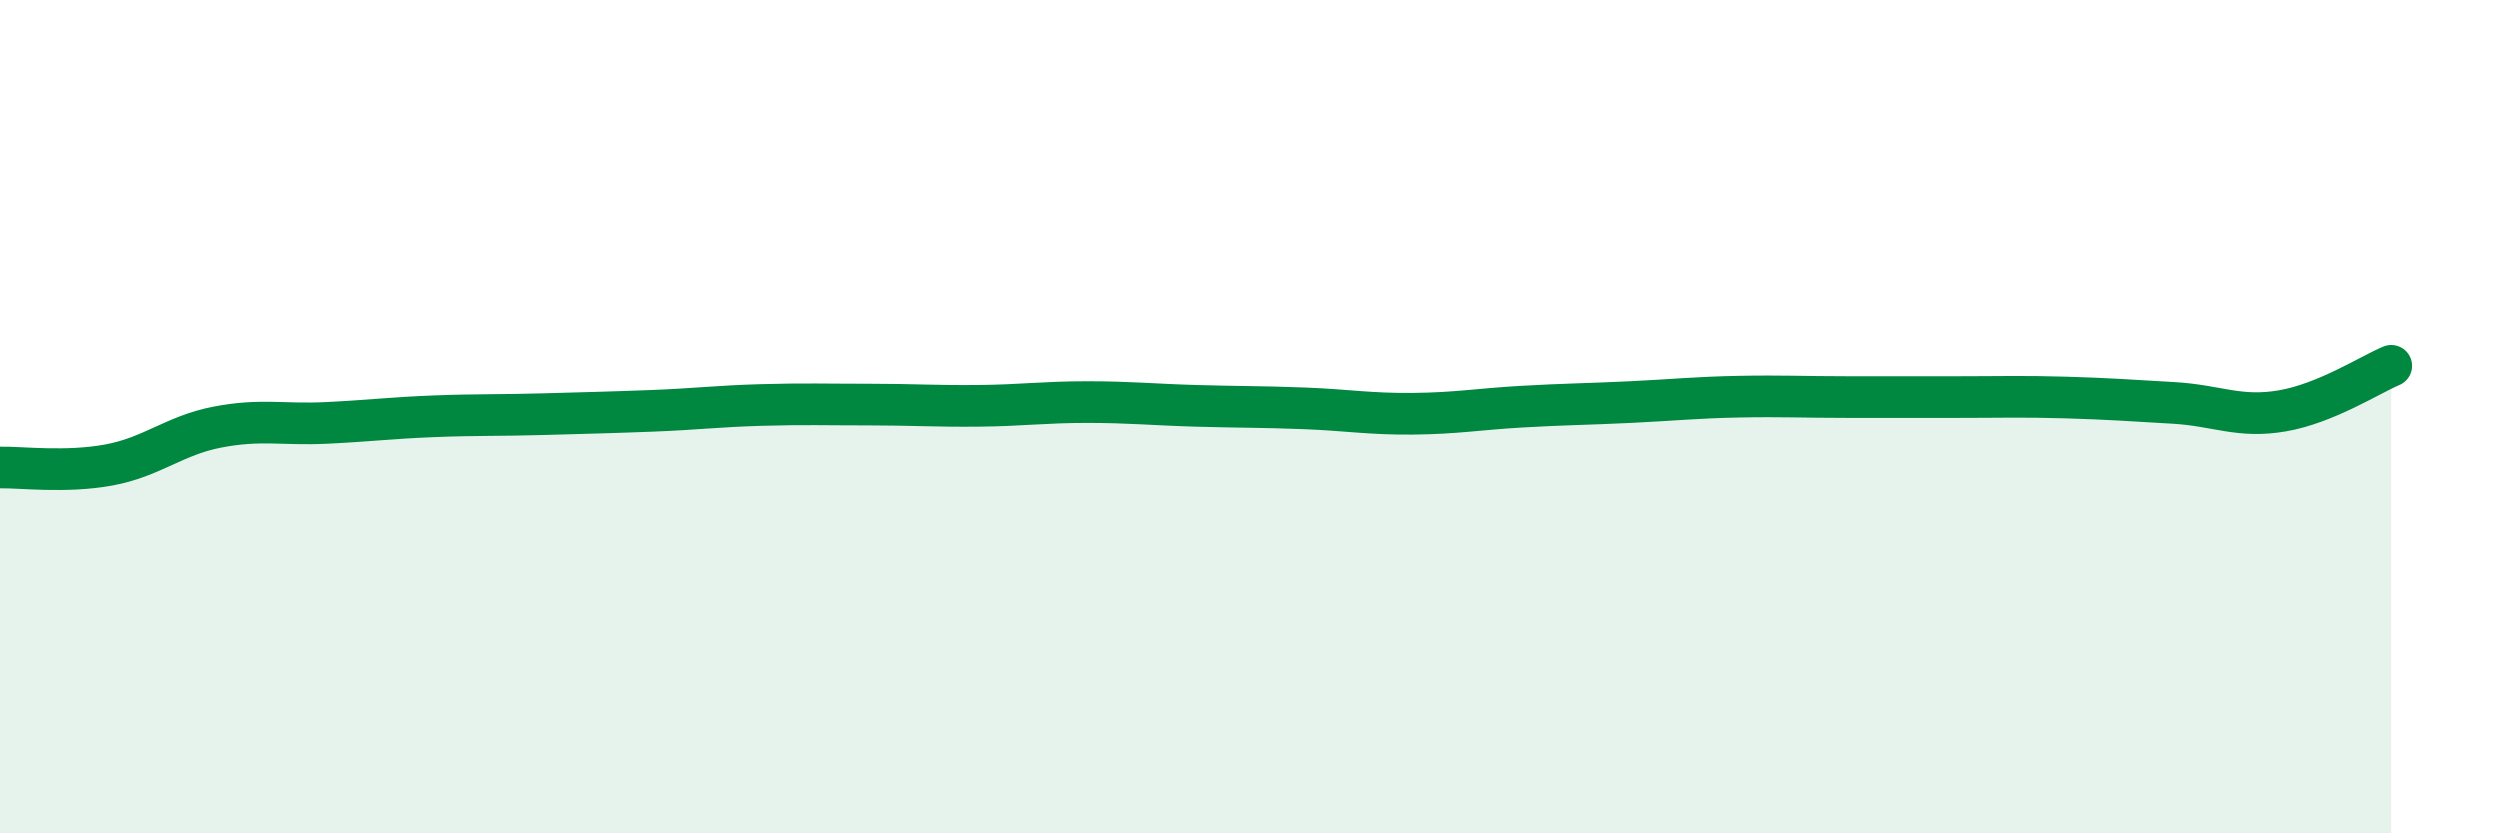
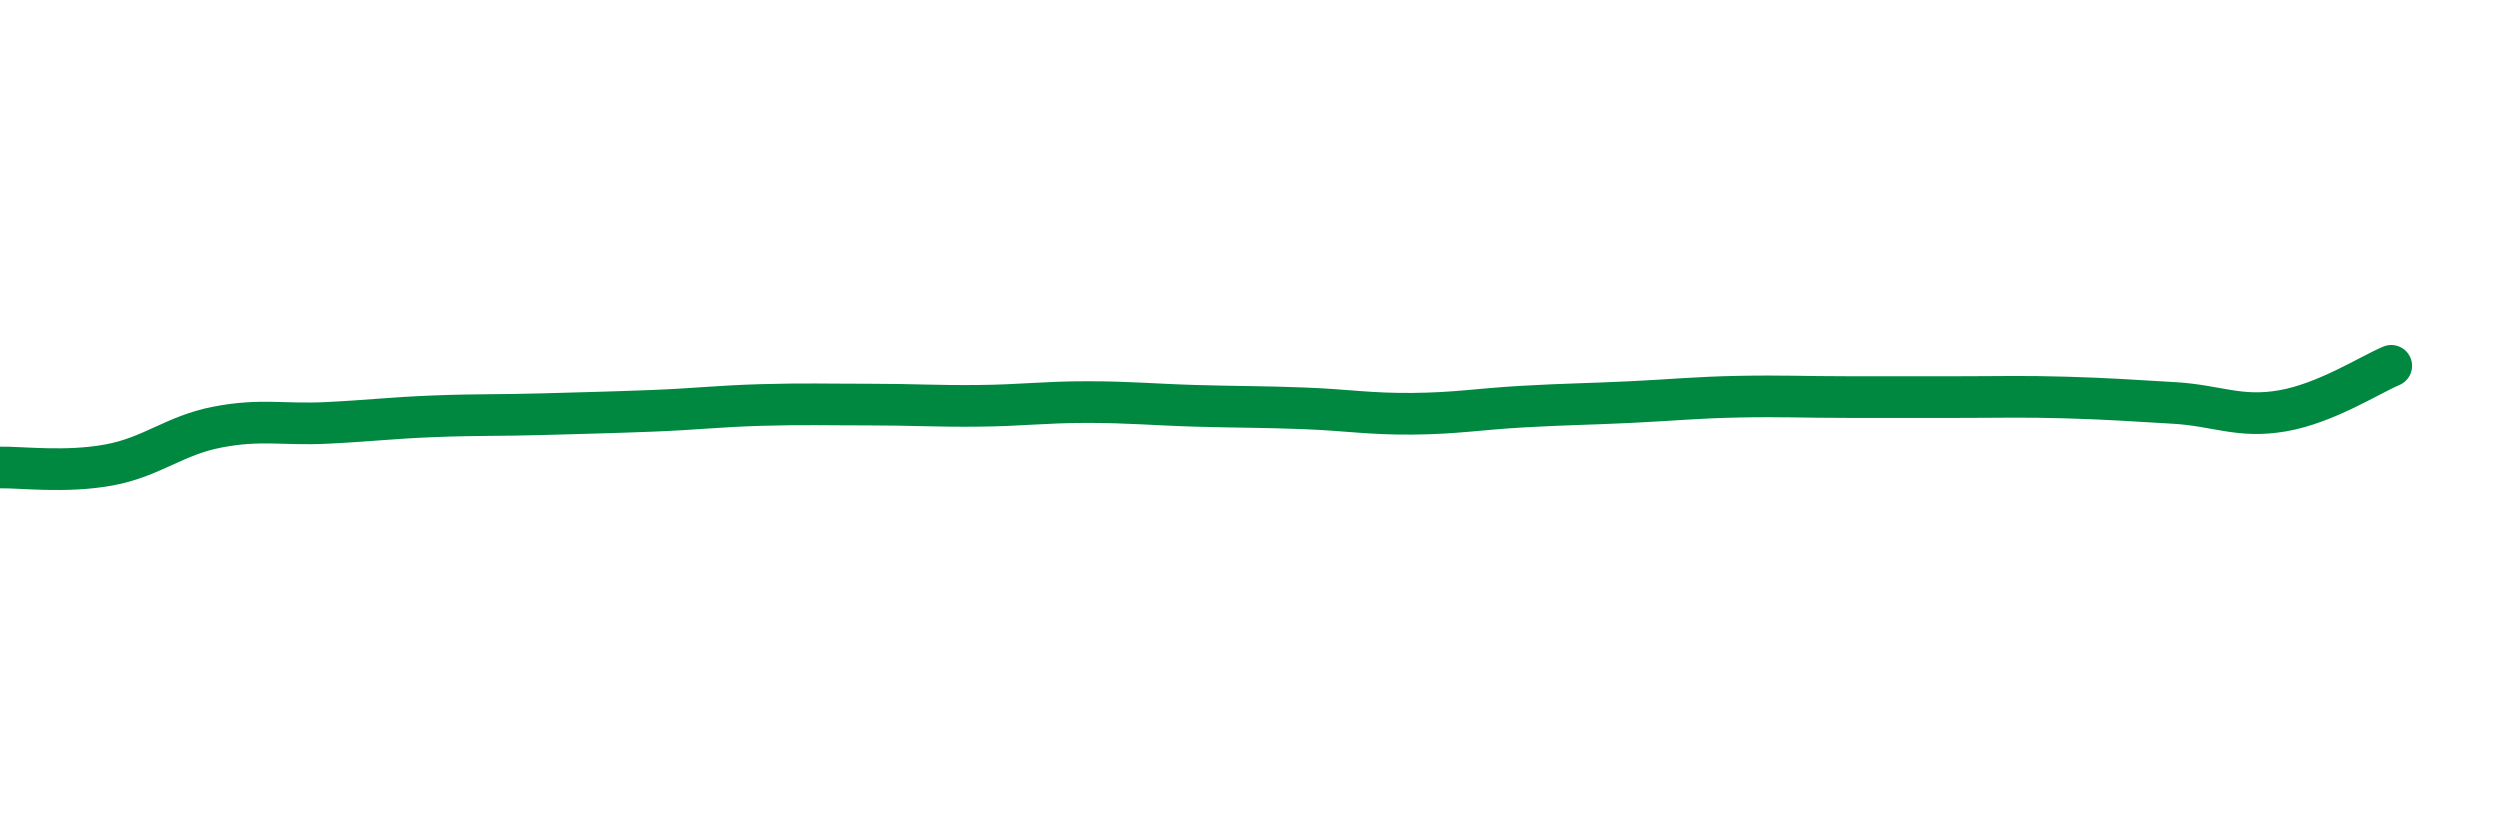
<svg xmlns="http://www.w3.org/2000/svg" width="60" height="20" viewBox="0 0 60 20">
-   <path d="M 0,11.22 C 0.52,11.21 1.57,11.35 2.61,11.16 C 3.65,10.97 4.18,10.45 5.22,10.25 C 6.26,10.05 6.79,10.2 7.83,10.15 C 8.87,10.1 9.39,10.03 10.43,9.99 C 11.47,9.95 12,9.97 13.04,9.94 C 14.08,9.91 14.61,9.9 15.65,9.86 C 16.69,9.82 17.22,9.75 18.26,9.72 C 19.3,9.69 19.83,9.71 20.87,9.71 C 21.91,9.71 22.44,9.75 23.48,9.74 C 24.52,9.73 25.05,9.65 26.09,9.65 C 27.13,9.65 27.66,9.71 28.7,9.74 C 29.74,9.77 30.26,9.76 31.3,9.8 C 32.34,9.84 32.87,9.94 33.91,9.93 C 34.95,9.92 35.48,9.82 36.52,9.76 C 37.56,9.7 38.09,9.7 39.13,9.65 C 40.17,9.6 40.7,9.54 41.74,9.52 C 42.78,9.5 43.31,9.53 44.35,9.53 C 45.39,9.53 45.92,9.53 46.96,9.53 C 48,9.53 48.53,9.51 49.57,9.54 C 50.61,9.57 51.13,9.61 52.17,9.67 C 53.21,9.73 53.74,10.04 54.78,9.86 C 55.82,9.68 56.87,9 57.39,8.78L57.39 20L0 20Z" fill="#008740" opacity="0.1" stroke-linecap="round" stroke-linejoin="round" />
  <path d="M 0,11.22 C 0.52,11.21 1.57,11.35 2.61,11.16 C 3.65,10.97 4.18,10.45 5.22,10.25 C 6.26,10.05 6.79,10.2 7.83,10.15 C 8.87,10.1 9.39,10.03 10.43,9.99 C 11.47,9.95 12,9.97 13.04,9.94 C 14.08,9.91 14.61,9.9 15.65,9.86 C 16.69,9.82 17.22,9.75 18.26,9.72 C 19.3,9.69 19.83,9.71 20.87,9.71 C 21.91,9.71 22.44,9.75 23.48,9.74 C 24.52,9.73 25.05,9.65 26.09,9.65 C 27.13,9.65 27.66,9.71 28.7,9.74 C 29.74,9.77 30.26,9.76 31.3,9.8 C 32.34,9.84 32.87,9.94 33.91,9.93 C 34.95,9.92 35.48,9.82 36.52,9.76 C 37.56,9.7 38.09,9.7 39.13,9.65 C 40.17,9.6 40.7,9.54 41.74,9.52 C 42.78,9.5 43.31,9.53 44.35,9.53 C 45.39,9.53 45.92,9.53 46.96,9.53 C 48,9.53 48.53,9.51 49.57,9.54 C 50.61,9.57 51.13,9.61 52.17,9.67 C 53.21,9.73 53.74,10.04 54.78,9.86 C 55.82,9.68 56.87,9 57.39,8.78" stroke="#008740" stroke-width="1" fill="none" stroke-linecap="round" stroke-linejoin="round" />
</svg>